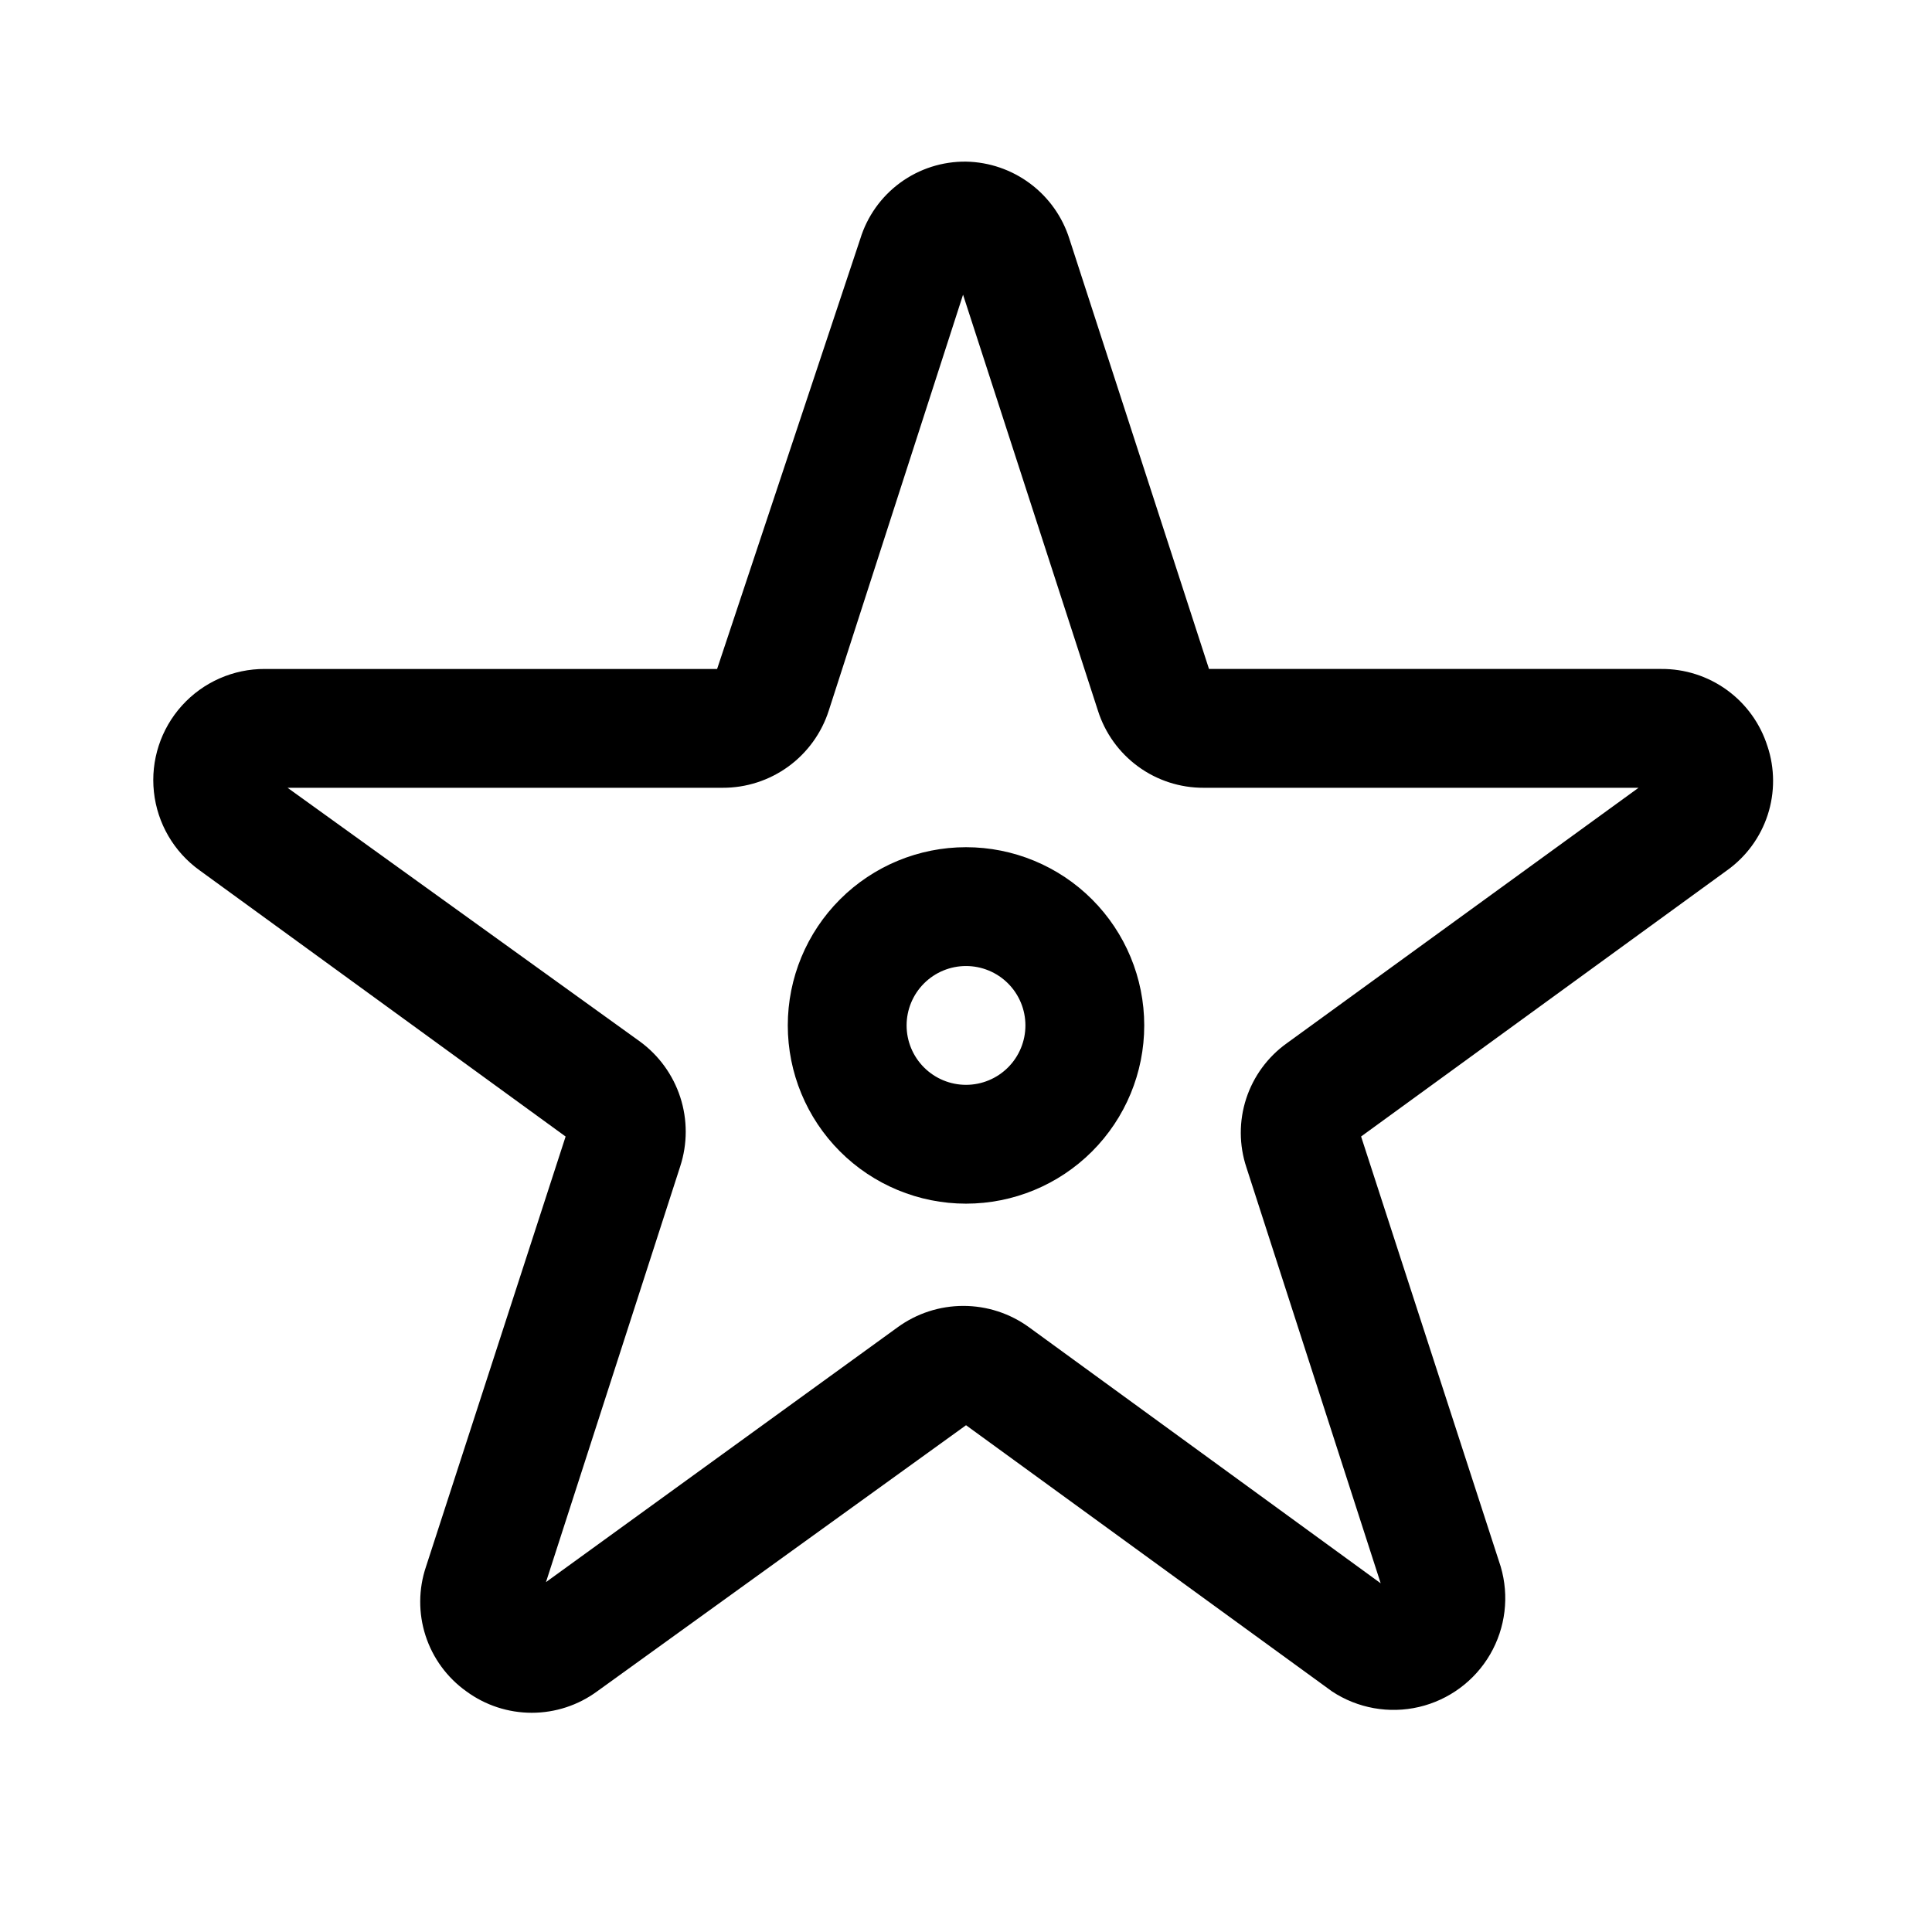
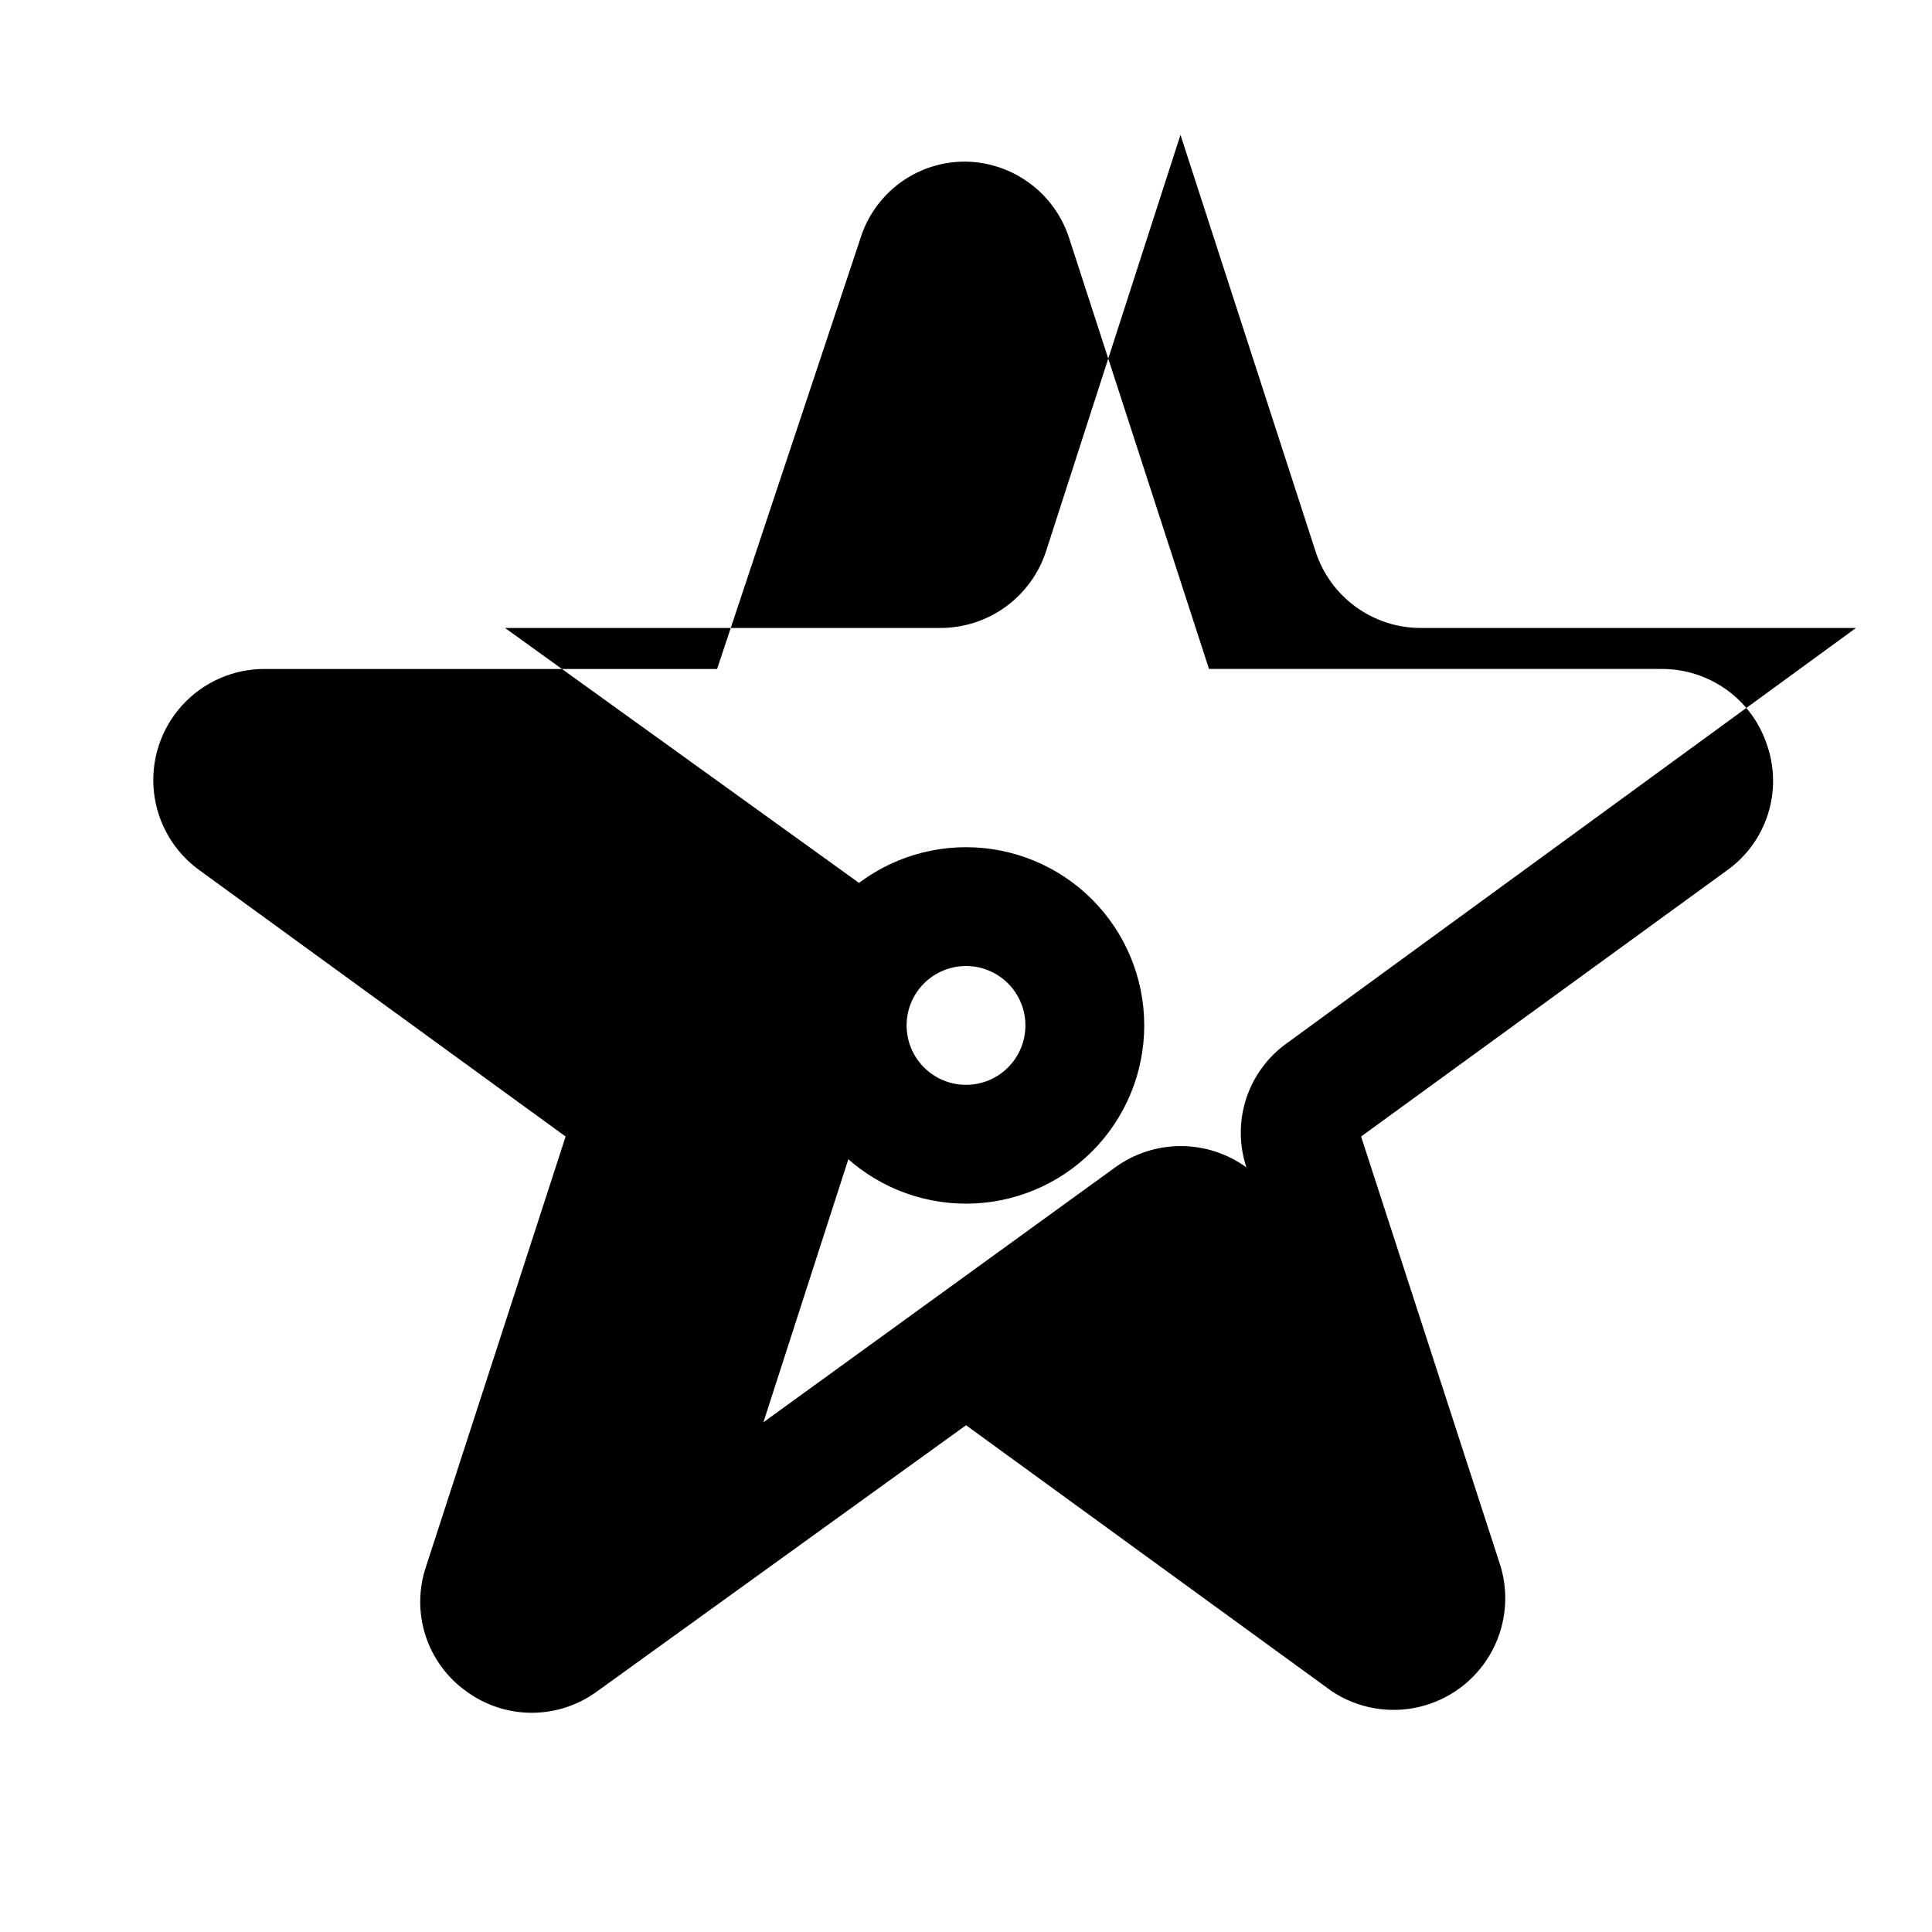
<svg xmlns="http://www.w3.org/2000/svg" fill="#000000" width="800px" height="800px" version="1.1" viewBox="144 144 512 512">
-   <path d="m612.39 341.75c-1.887-5.981-5.644-11.195-10.719-14.879-5.074-3.684-11.195-5.644-17.465-5.59h-119.81l-36.996-113.98c-1.848-5.852-5.484-10.977-10.402-14.648-4.914-3.672-10.859-5.707-16.992-5.82-6.258-0.07-12.367 1.883-17.418 5.574-5.051 3.688-8.773 8.914-10.609 14.895l-37.941 113.98h-119.81c-8.387-0.047-16.395 3.484-22.016 9.707s-8.324 14.547-7.426 22.883c0.895 8.34 5.305 15.898 12.121 20.785l96.984 70.535-36.996 113.98c-2.008 5.93-2.047 12.348-0.121 18.301 1.93 5.957 5.727 11.133 10.824 14.762 5.023 3.684 11.09 5.668 17.32 5.668 6.227 0 12.297-1.984 17.316-5.668l97.773-70.535 96.984 70.535h-0.004c6.793 4.488 15.137 5.984 23.066 4.129 7.926-1.855 14.742-6.894 18.84-13.93 4.094-7.039 5.109-15.453 2.809-23.262l-37-113.99 96.984-70.535v0.004c5.066-3.621 8.844-8.77 10.77-14.691 1.926-5.922 1.902-12.309-0.062-18.215zm-127.37 78.719c-5.066 3.621-8.84 8.77-10.77 14.691-1.926 5.922-1.902 12.305 0.062 18.215l35.582 110.21-93.203-67.855c-5.059-3.676-11.148-5.652-17.398-5.652s-12.34 1.977-17.395 5.652l-93.207 67.543 35.582-110.21v-0.004c1.93-5.934 1.934-12.328 0.012-18.266-1.926-5.938-5.676-11.117-10.719-14.797l-93.359-67.227h115.25c6.262 0.031 12.371-1.938 17.441-5.617 5.066-3.684 8.828-8.883 10.738-14.848l35.582-110.21 35.738 110.21c1.879 5.953 5.613 11.148 10.656 14.832 5.039 3.68 11.125 5.656 17.371 5.633h115.25zm-85.016-51.953c-12.527 0-24.543 4.977-33.398 13.832-8.859 8.859-13.836 20.871-13.836 33.398 0 12.527 4.977 24.539 13.836 33.398 8.855 8.859 20.871 13.836 33.398 13.836 12.523 0 24.539-4.977 33.398-13.836 8.855-8.859 13.832-20.871 13.832-33.398 0-12.527-4.977-24.539-13.832-33.398-8.859-8.855-20.875-13.832-33.398-13.832zm0 62.977c-4.176 0-8.18-1.66-11.133-4.613-2.953-2.953-4.613-6.957-4.613-11.133 0-4.176 1.66-8.18 4.613-11.133 2.953-2.953 6.957-4.609 11.133-4.609s8.18 1.656 11.133 4.609c2.949 2.953 4.609 6.957 4.609 11.133 0 4.176-1.66 8.18-4.609 11.133-2.953 2.953-6.957 4.613-11.133 4.613z" />
+   <path d="m612.39 341.75c-1.887-5.981-5.644-11.195-10.719-14.879-5.074-3.684-11.195-5.644-17.465-5.59h-119.81l-36.996-113.98c-1.848-5.852-5.484-10.977-10.402-14.648-4.914-3.672-10.859-5.707-16.992-5.82-6.258-0.07-12.367 1.883-17.418 5.574-5.051 3.688-8.773 8.914-10.609 14.895l-37.941 113.98h-119.81c-8.387-0.047-16.395 3.484-22.016 9.707s-8.324 14.547-7.426 22.883c0.895 8.34 5.305 15.898 12.121 20.785l96.984 70.535-36.996 113.98c-2.008 5.93-2.047 12.348-0.121 18.301 1.93 5.957 5.727 11.133 10.824 14.762 5.023 3.684 11.09 5.668 17.32 5.668 6.227 0 12.297-1.984 17.316-5.668l97.773-70.535 96.984 70.535h-0.004c6.793 4.488 15.137 5.984 23.066 4.129 7.926-1.855 14.742-6.894 18.84-13.93 4.094-7.039 5.109-15.453 2.809-23.262l-37-113.99 96.984-70.535v0.004c5.066-3.621 8.844-8.77 10.77-14.691 1.926-5.922 1.902-12.309-0.062-18.215zm-127.37 78.719c-5.066 3.621-8.84 8.77-10.77 14.691-1.926 5.922-1.902 12.305 0.062 18.215c-5.059-3.676-11.148-5.652-17.398-5.652s-12.34 1.977-17.395 5.652l-93.207 67.543 35.582-110.21v-0.004c1.93-5.934 1.934-12.328 0.012-18.266-1.926-5.938-5.676-11.117-10.719-14.797l-93.359-67.227h115.25c6.262 0.031 12.371-1.938 17.441-5.617 5.066-3.684 8.828-8.883 10.738-14.848l35.582-110.21 35.738 110.21c1.879 5.953 5.613 11.148 10.656 14.832 5.039 3.68 11.125 5.656 17.371 5.633h115.25zm-85.016-51.953c-12.527 0-24.543 4.977-33.398 13.832-8.859 8.859-13.836 20.871-13.836 33.398 0 12.527 4.977 24.539 13.836 33.398 8.855 8.859 20.871 13.836 33.398 13.836 12.523 0 24.539-4.977 33.398-13.836 8.855-8.859 13.832-20.871 13.832-33.398 0-12.527-4.977-24.539-13.832-33.398-8.859-8.855-20.875-13.832-33.398-13.832zm0 62.977c-4.176 0-8.18-1.66-11.133-4.613-2.953-2.953-4.613-6.957-4.613-11.133 0-4.176 1.66-8.18 4.613-11.133 2.953-2.953 6.957-4.609 11.133-4.609s8.18 1.656 11.133 4.609c2.949 2.953 4.609 6.957 4.609 11.133 0 4.176-1.66 8.18-4.609 11.133-2.953 2.953-6.957 4.613-11.133 4.613z" />
</svg>